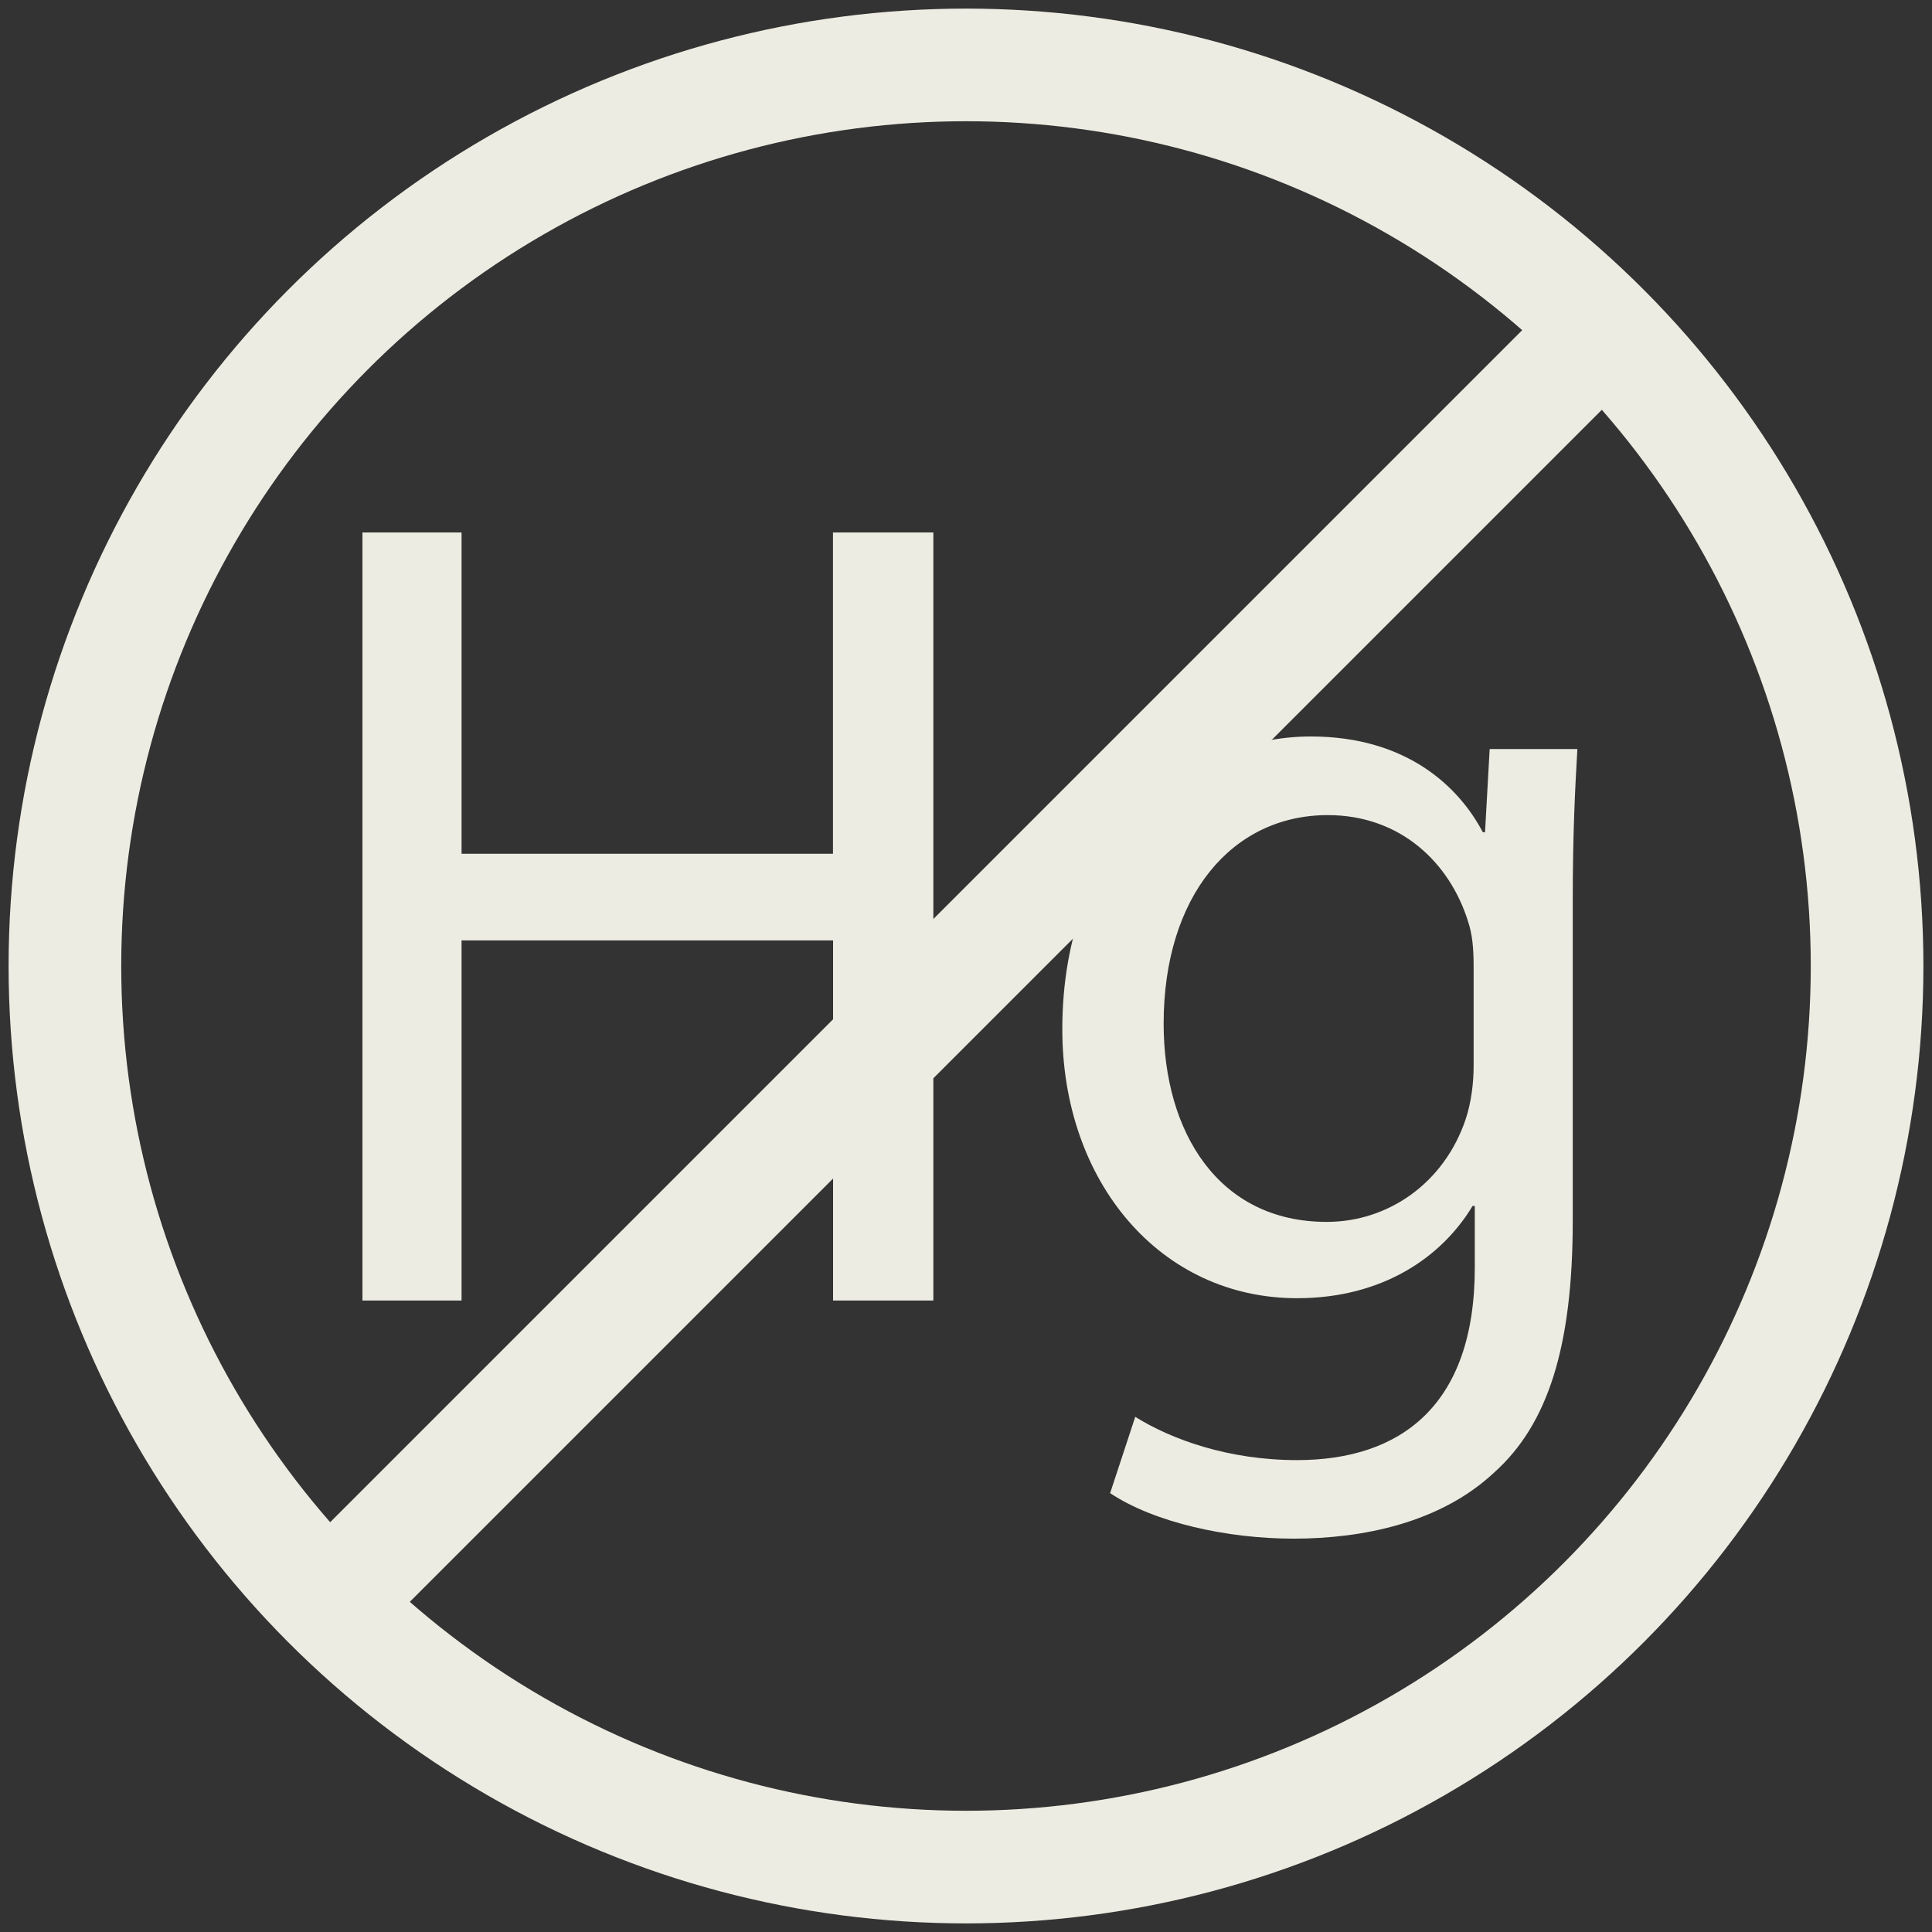
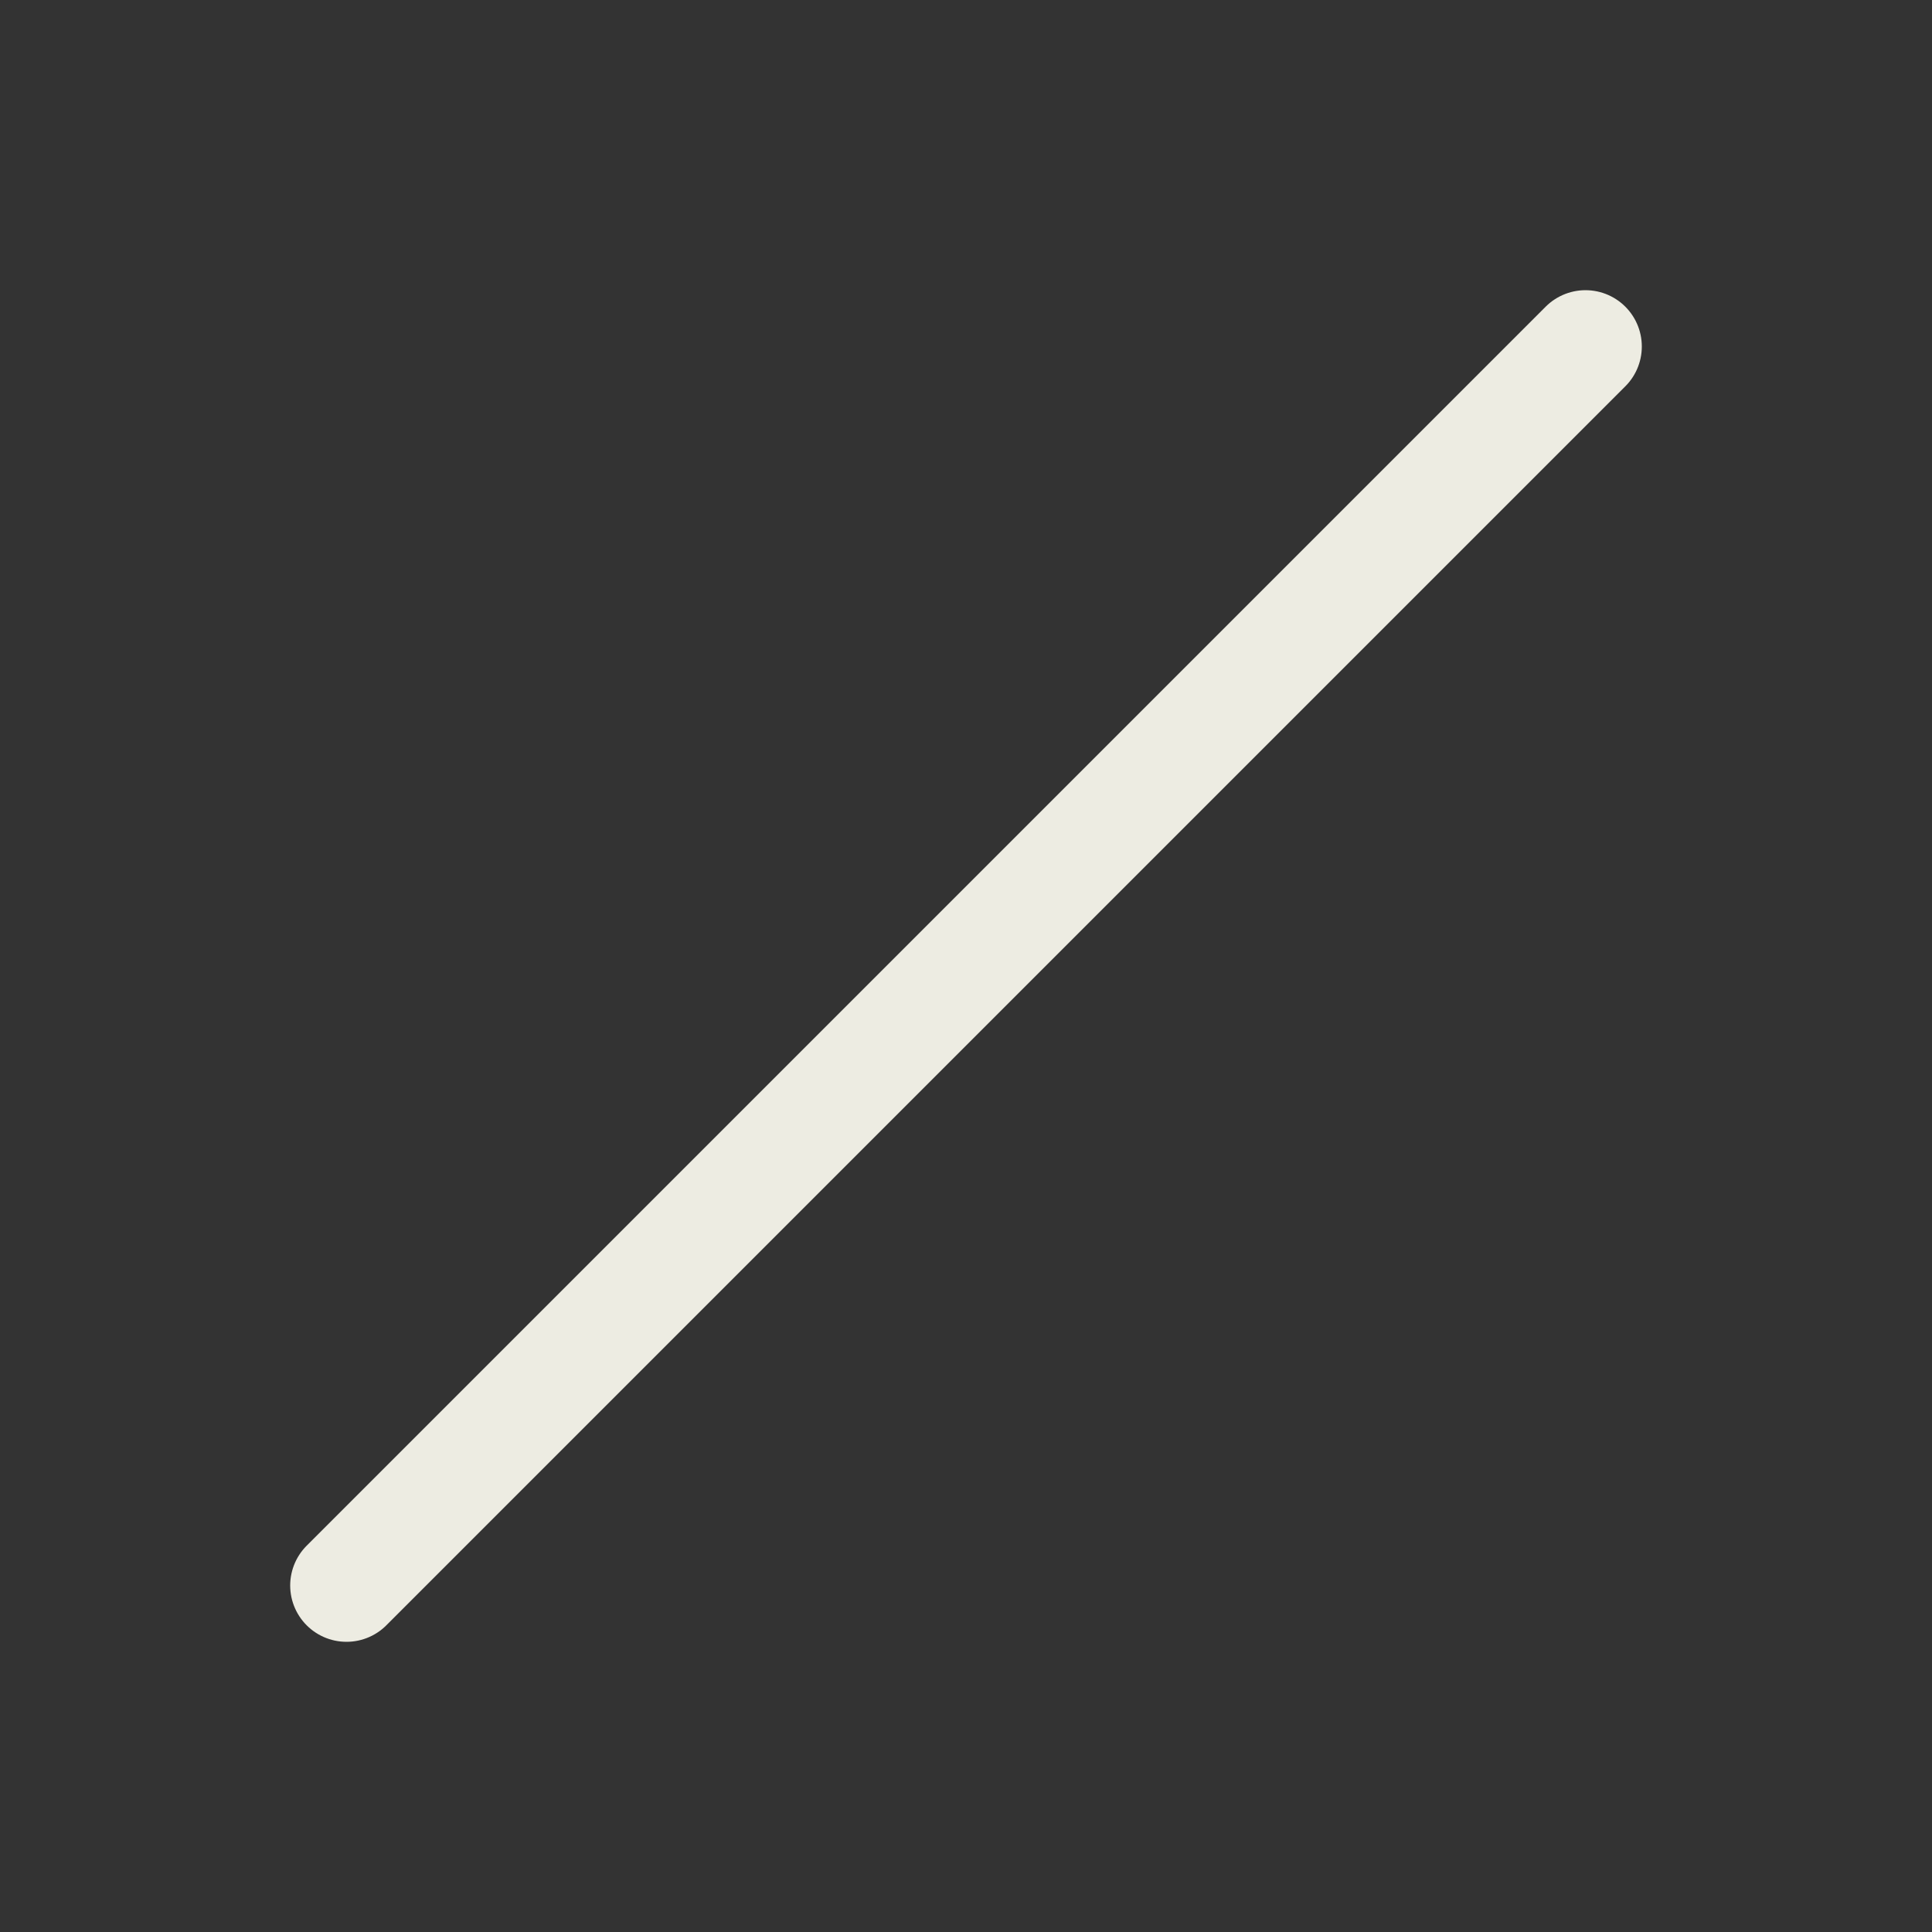
<svg xmlns="http://www.w3.org/2000/svg" style="enable-background:new 0 0 20 20;" version="1.1" viewBox="0 0 20 20" x="0px" y="0px">
  <rect x="0" y="0" width="20" height="20" fill="#333333" stroke="none" />
  <style type="text/css">
	.st0{fill:#EDECE2;}
	.st1{fill:none;stroke:#EDECE2;stroke-width:1.166;stroke-linecap:round;stroke-linejoin:round;}
</style>
  <g id="Layer_2">
    <g>
-       <path class="st0" d="M4.778,5.512v3.326h3.845V5.512h1.039v7.951H8.624V9.735H4.778v3.728H3.752V5.512H4.778z" />
-       <path class="st0" d="M16.329,7.753c-0.024,0.413-0.048,0.873-0.048,1.569v3.315c0,1.31-0.26,2.111-0.814,2.607&#10;   c-0.555,0.519-1.356,0.684-2.076,0.684c-0.684,0-1.439-0.165-1.899-0.471l0.26-0.79c0.378,0.236,0.968,0.448,1.675,0.448&#10;   c1.062,0,1.84-0.555,1.84-1.993v-0.638h-0.023c-0.319,0.531-0.933,0.955-1.817,0.955c-1.415,0-2.43-1.203-2.43-2.784&#10;   c0-1.934,1.263-3.031,2.572-3.031c0.991,0,1.533,0.519,1.781,0.991h0.023l0.048-0.861H16.329z M15.255,10.006&#10;   c0-0.177-0.011-0.33-0.059-0.471c-0.189-0.602-0.696-1.097-1.451-1.097c-0.991,0-1.699,0.838-1.699,2.159&#10;   c0,1.121,0.566,2.052,1.688,2.052c0.637,0,1.215-0.401,1.438-1.061c0.059-0.178,0.083-0.378,0.083-0.555V10.006z" />
-     </g>
+       </g>
  </g>
  <g id="Layer_1">
    <g transform="translate(2 2)">
-       <circle class="st1" cx="8" cy="8" r="9.328" />
      <path class="st1" d="M14.413,1.587L1.587,14.413" />
    </g>
  </g>
</svg>